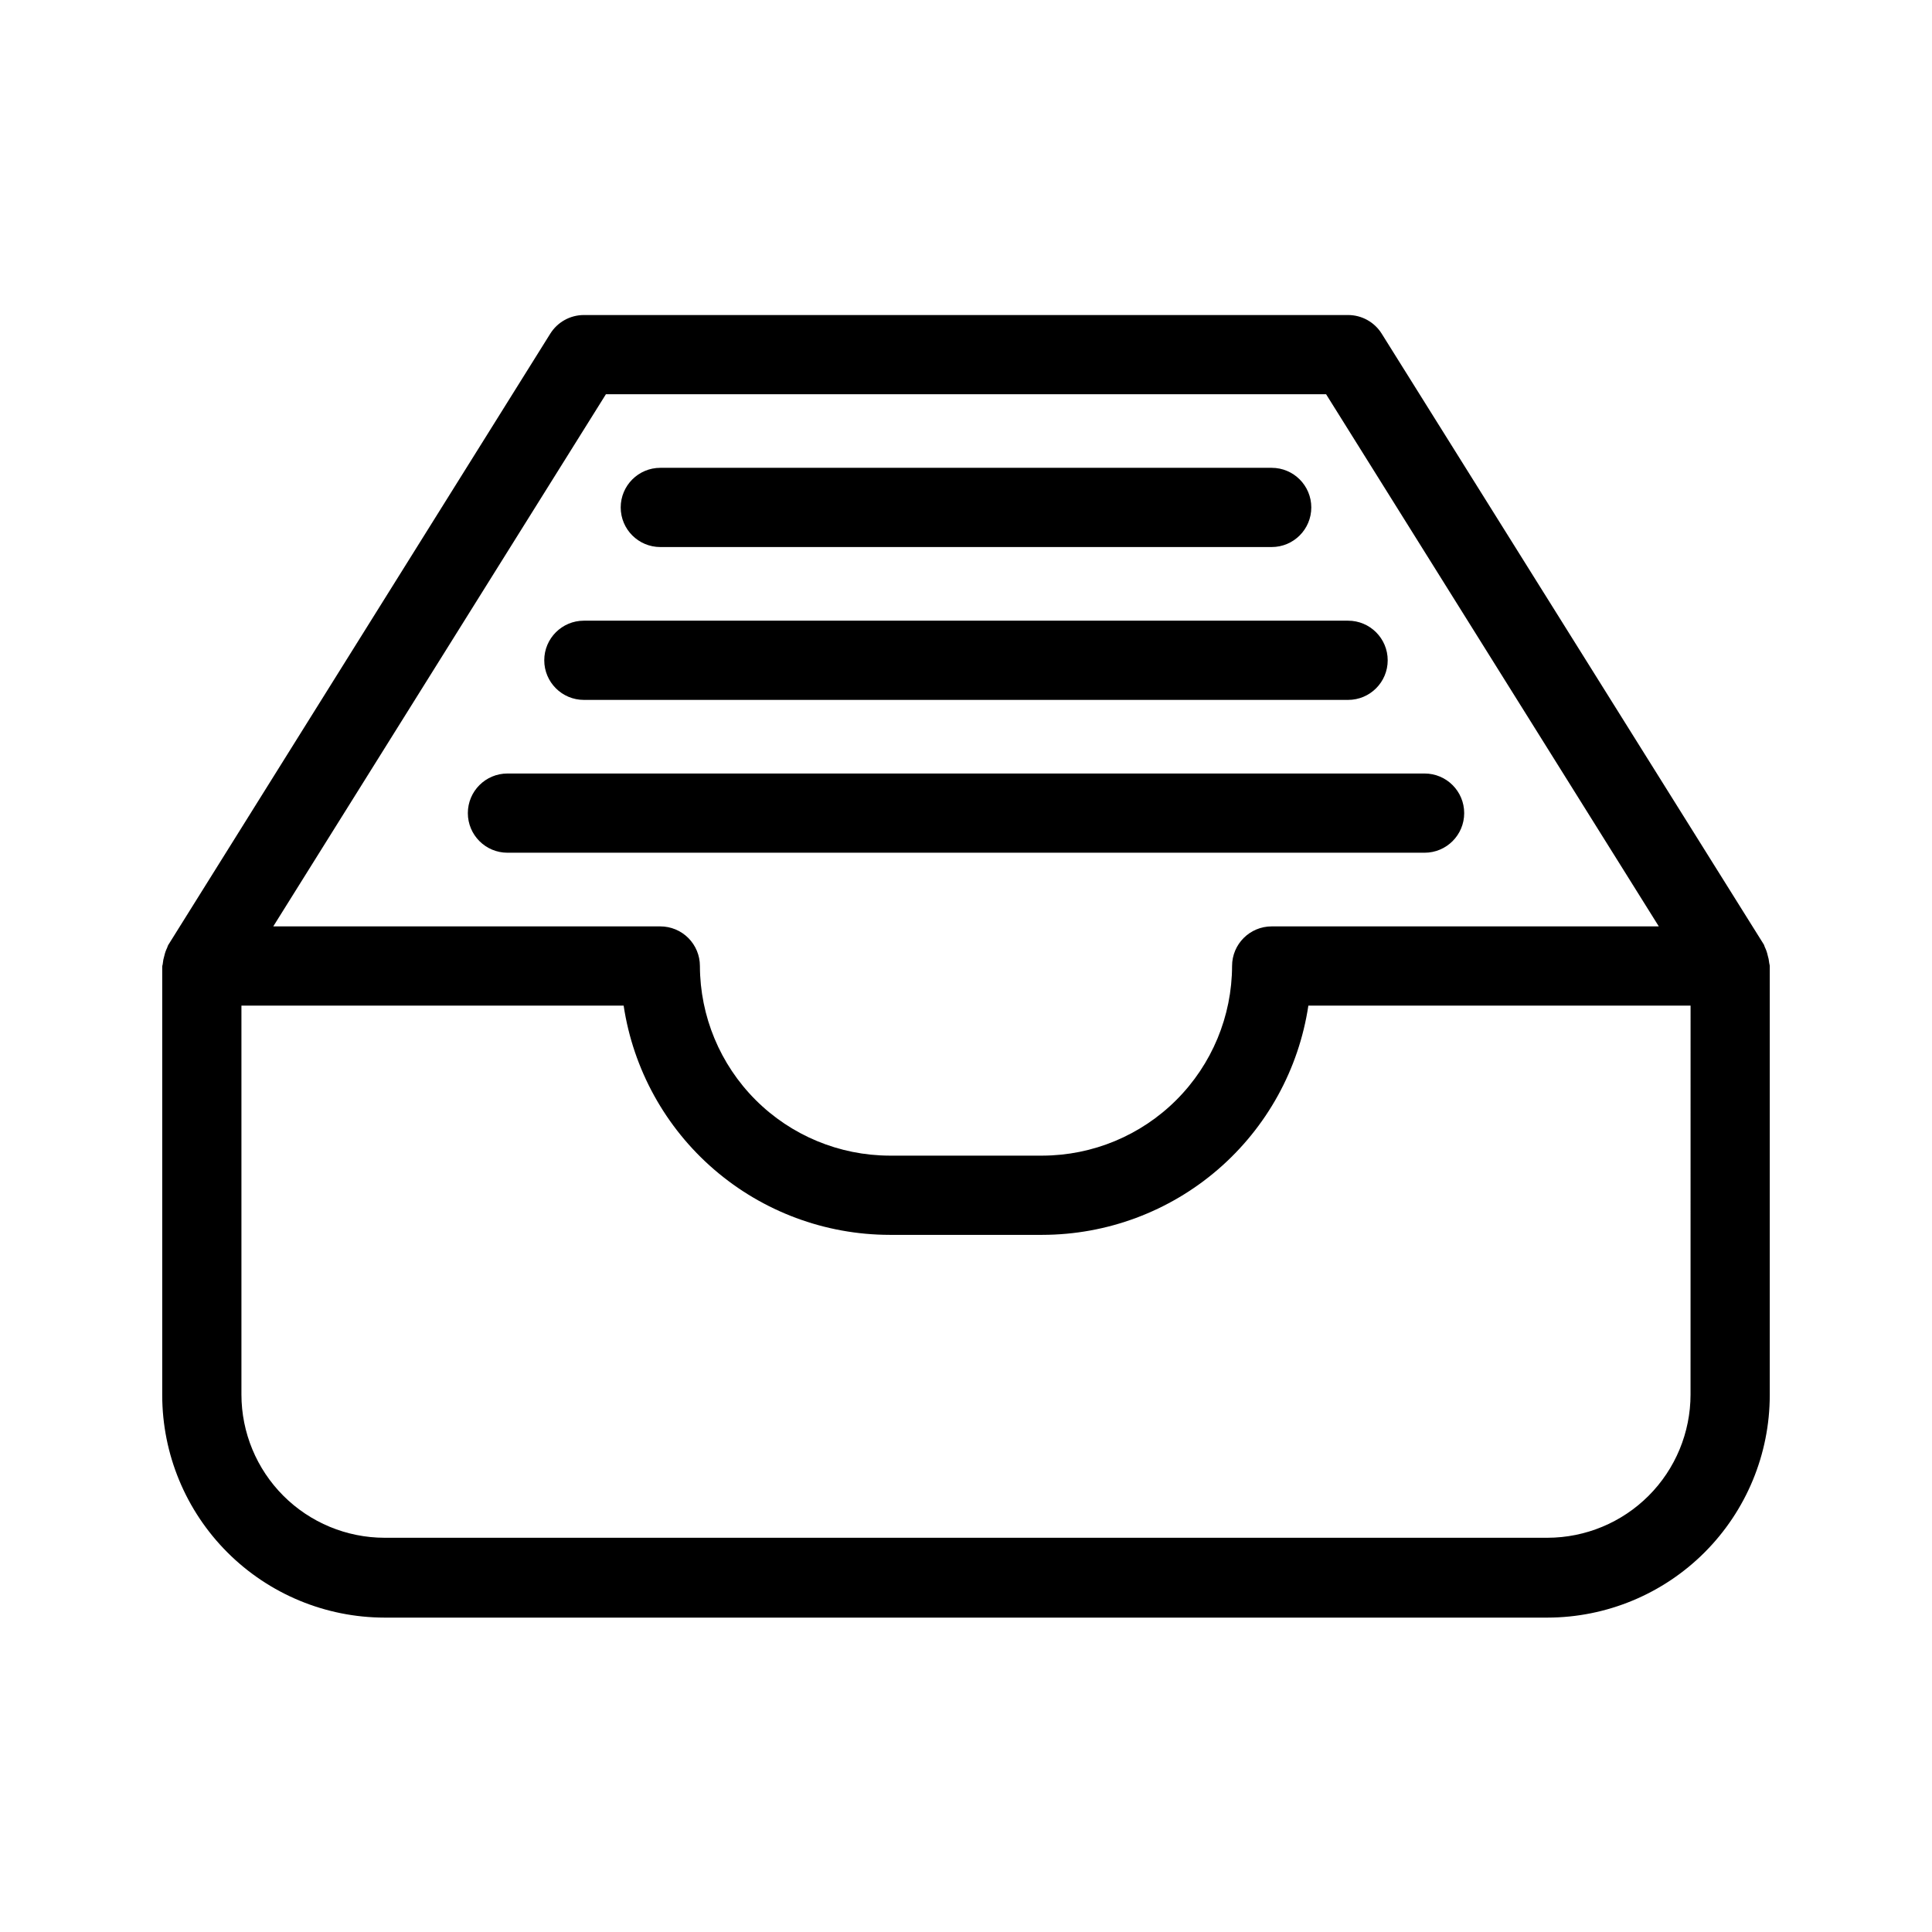
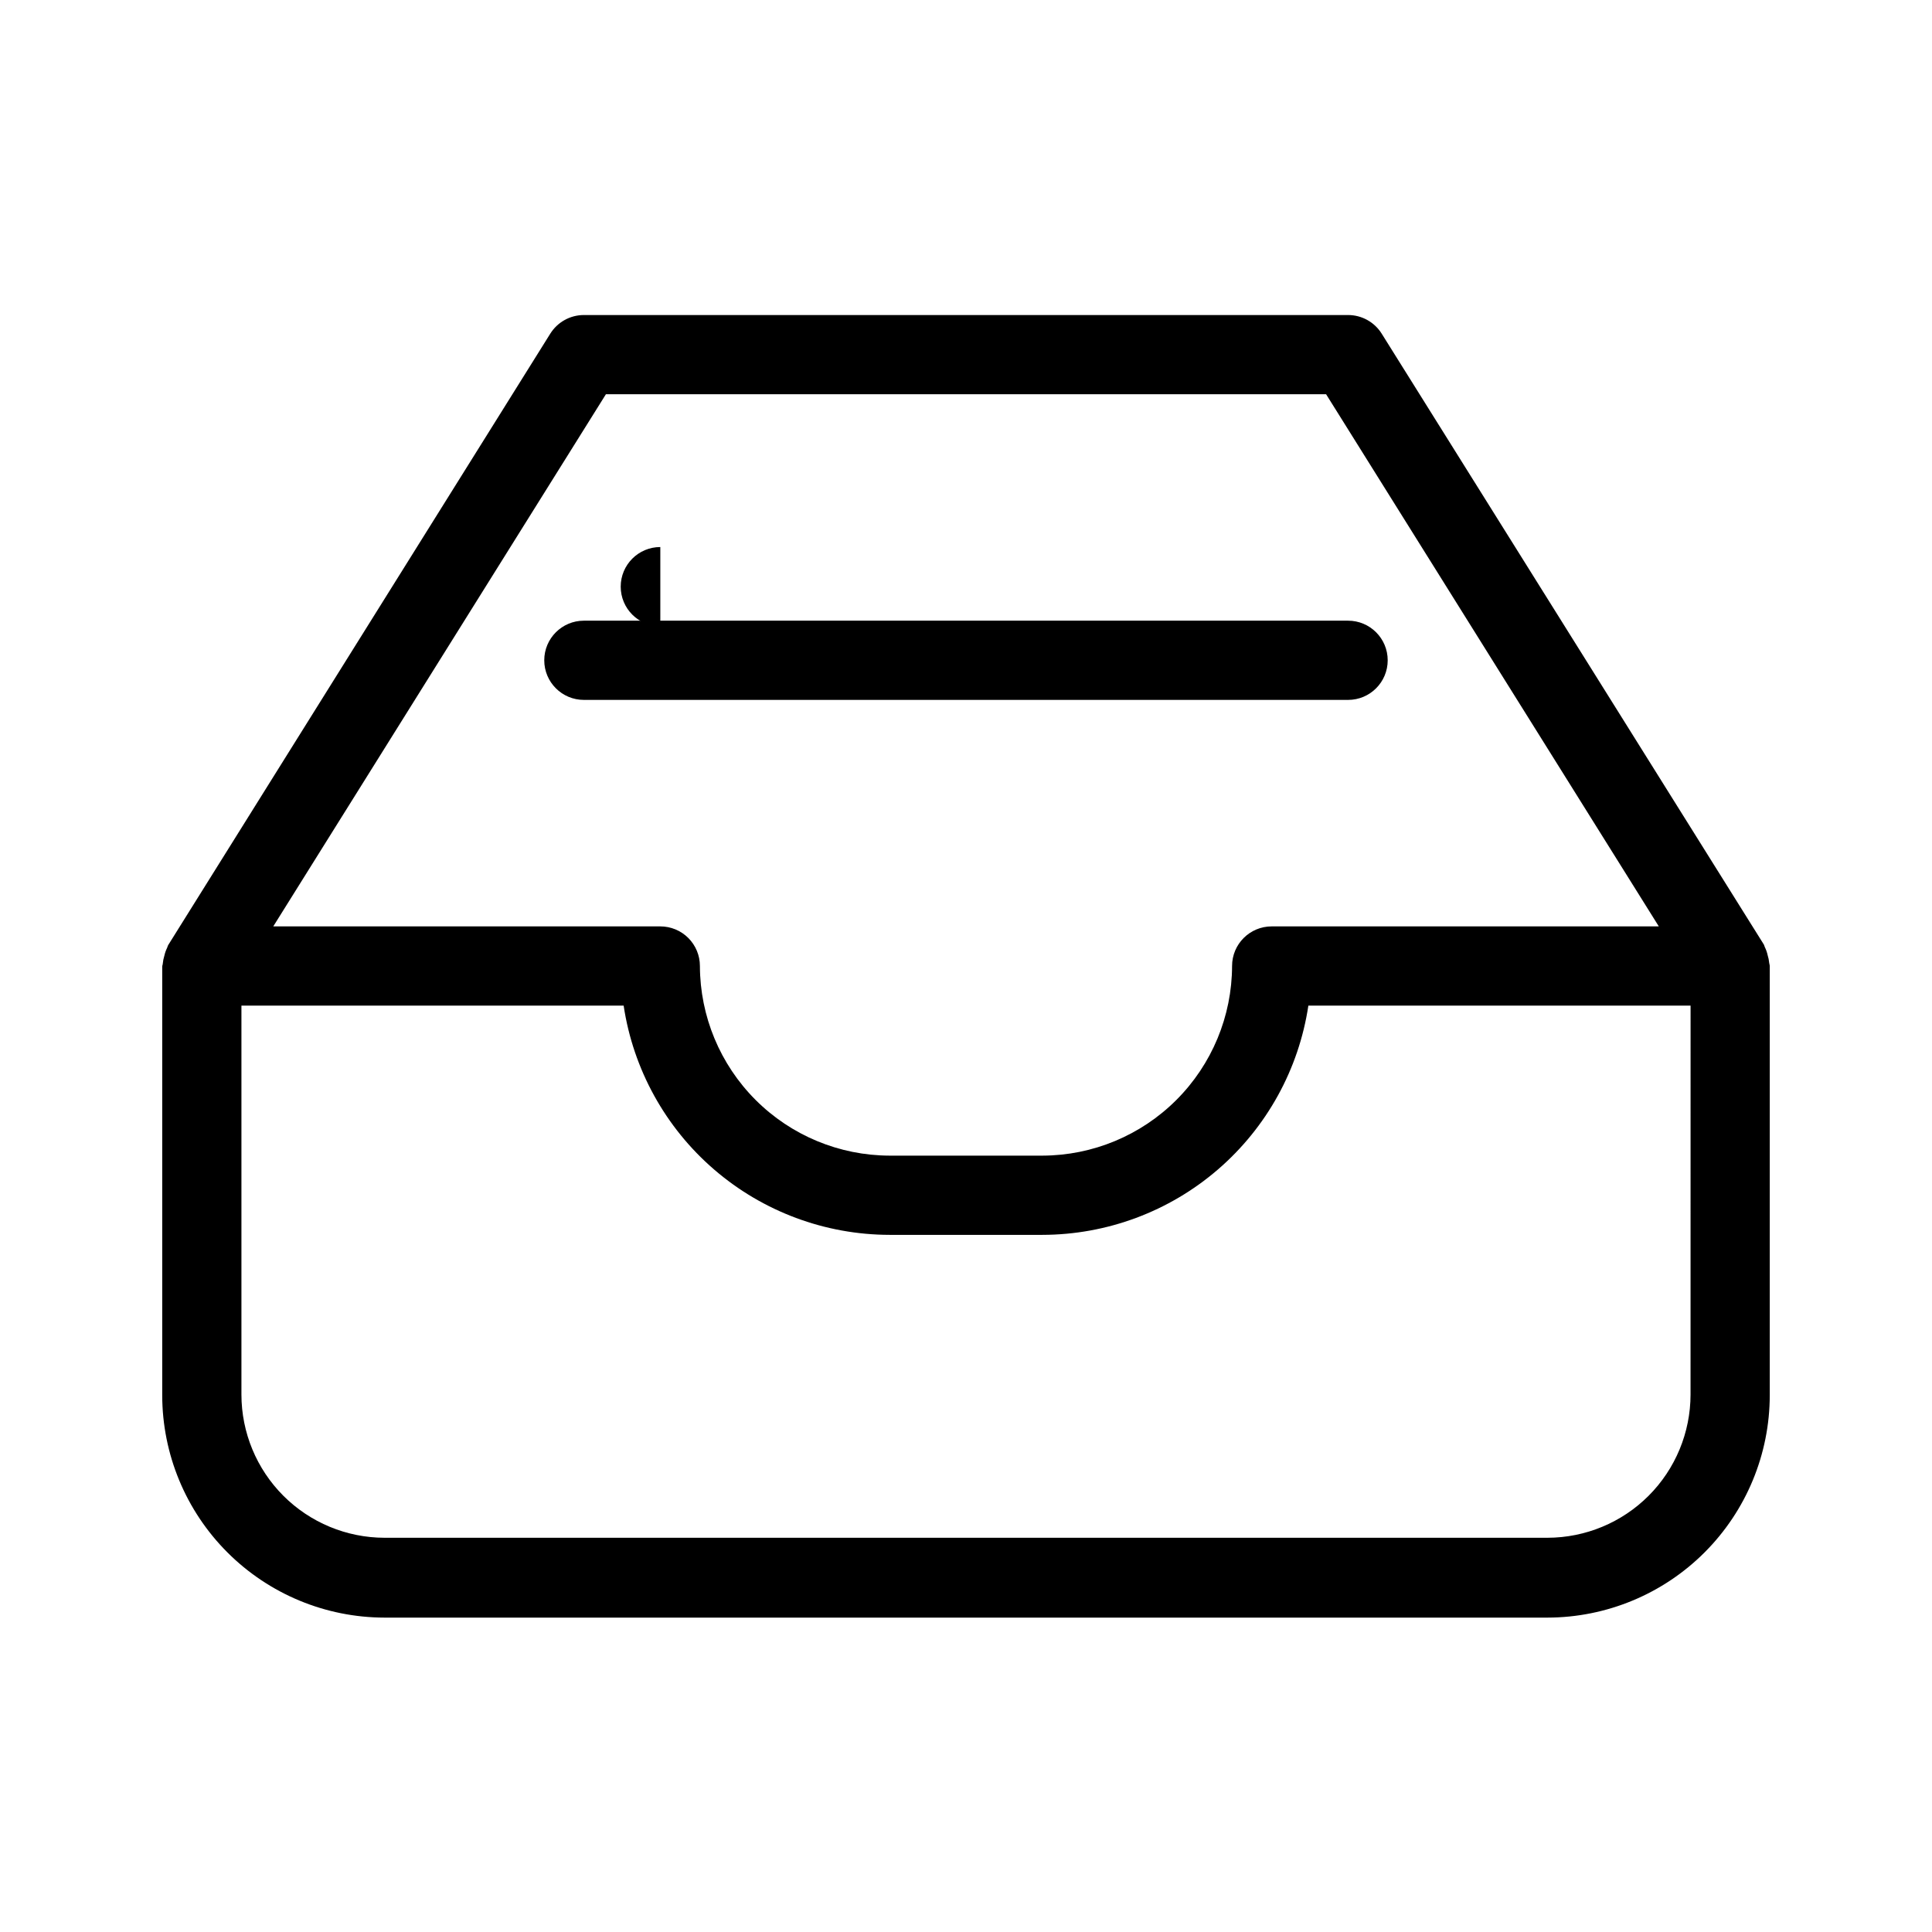
<svg xmlns="http://www.w3.org/2000/svg" fill="#000000" width="800px" height="800px" version="1.1" viewBox="144 144 512 512">
  <g>
    <path d="m612.86 399.2c-0.066-0.711-0.207-1.414-0.422-2.098-0.16-0.727-0.406-1.43-0.734-2.098-0.125-0.23-0.148-0.504-0.293-0.734l-101.25-161.85c-1.918-3.066-5.281-4.934-8.898-4.934h-202.53c-3.621 0-6.984 1.867-8.902 4.934l-101.25 162.02c-0.148 0.23-0.168 0.504-0.293 0.734-0.324 0.668-0.574 1.371-0.734 2.098-0.215 0.684-0.355 1.387-0.418 2.098 0 0.273-0.148 0.504-0.148 0.797v113.59c0.016 15.621 6.227 30.594 17.27 41.641s26.016 17.262 41.633 17.285h308.21c15.617-0.023 30.59-6.238 41.633-17.285s17.254-26.02 17.27-41.641v-113.75c0-0.297-0.125-0.527-0.145-0.801zm-308.29-150.72h190.86l88.168 141.02-102.59 0.004c-5.797 0-10.496 4.699-10.496 10.496-0.035 13.316-5.34 26.078-14.758 35.496-9.418 9.418-22.18 14.723-35.5 14.758h-40.516 0.004c-13.32-0.035-26.082-5.34-35.5-14.758-9.418-9.418-14.723-22.18-14.758-35.496 0-2.785-1.105-5.453-3.074-7.422-1.965-1.969-4.637-3.074-7.422-3.074h-102.57zm287.44 265.11c-0.012 10.055-4.008 19.691-11.113 26.805-7.106 7.109-16.742 11.113-26.797 11.129h-308.21c-10.051-0.016-19.688-4.019-26.797-11.129-7.106-7.113-11.102-16.75-11.113-26.805v-103.09h101.29c2.543 16.879 11.047 32.289 23.977 43.434 12.93 11.148 29.426 17.289 46.496 17.316h40.516-0.004c17.07-0.027 33.566-6.168 46.496-17.316 12.93-11.145 21.438-26.555 23.977-43.434h101.29z" />
-     <path d="m318.99 288.97h162.02c5.797 0 10.496-4.699 10.496-10.496 0-5.797-4.699-10.496-10.496-10.496h-162.02c-5.797 0-10.496 4.699-10.496 10.496 0 5.797 4.699 10.496 10.496 10.496z" />
+     <path d="m318.99 288.97h162.02h-162.02c-5.797 0-10.496 4.699-10.496 10.496 0 5.797 4.699 10.496 10.496 10.496z" />
    <path d="m298.73 329.48h202.53c5.797 0 10.496-4.699 10.496-10.496s-4.699-10.496-10.496-10.496h-202.53c-5.797 0-10.496 4.699-10.496 10.496s4.699 10.496 10.496 10.496z" />
-     <path d="m278.48 369.98h243.05c5.797 0 10.496-4.699 10.496-10.496s-4.699-10.496-10.496-10.496h-243.05c-5.797 0-10.496 4.699-10.496 10.496s4.699 10.496 10.496 10.496z" />
  </g>
</svg>